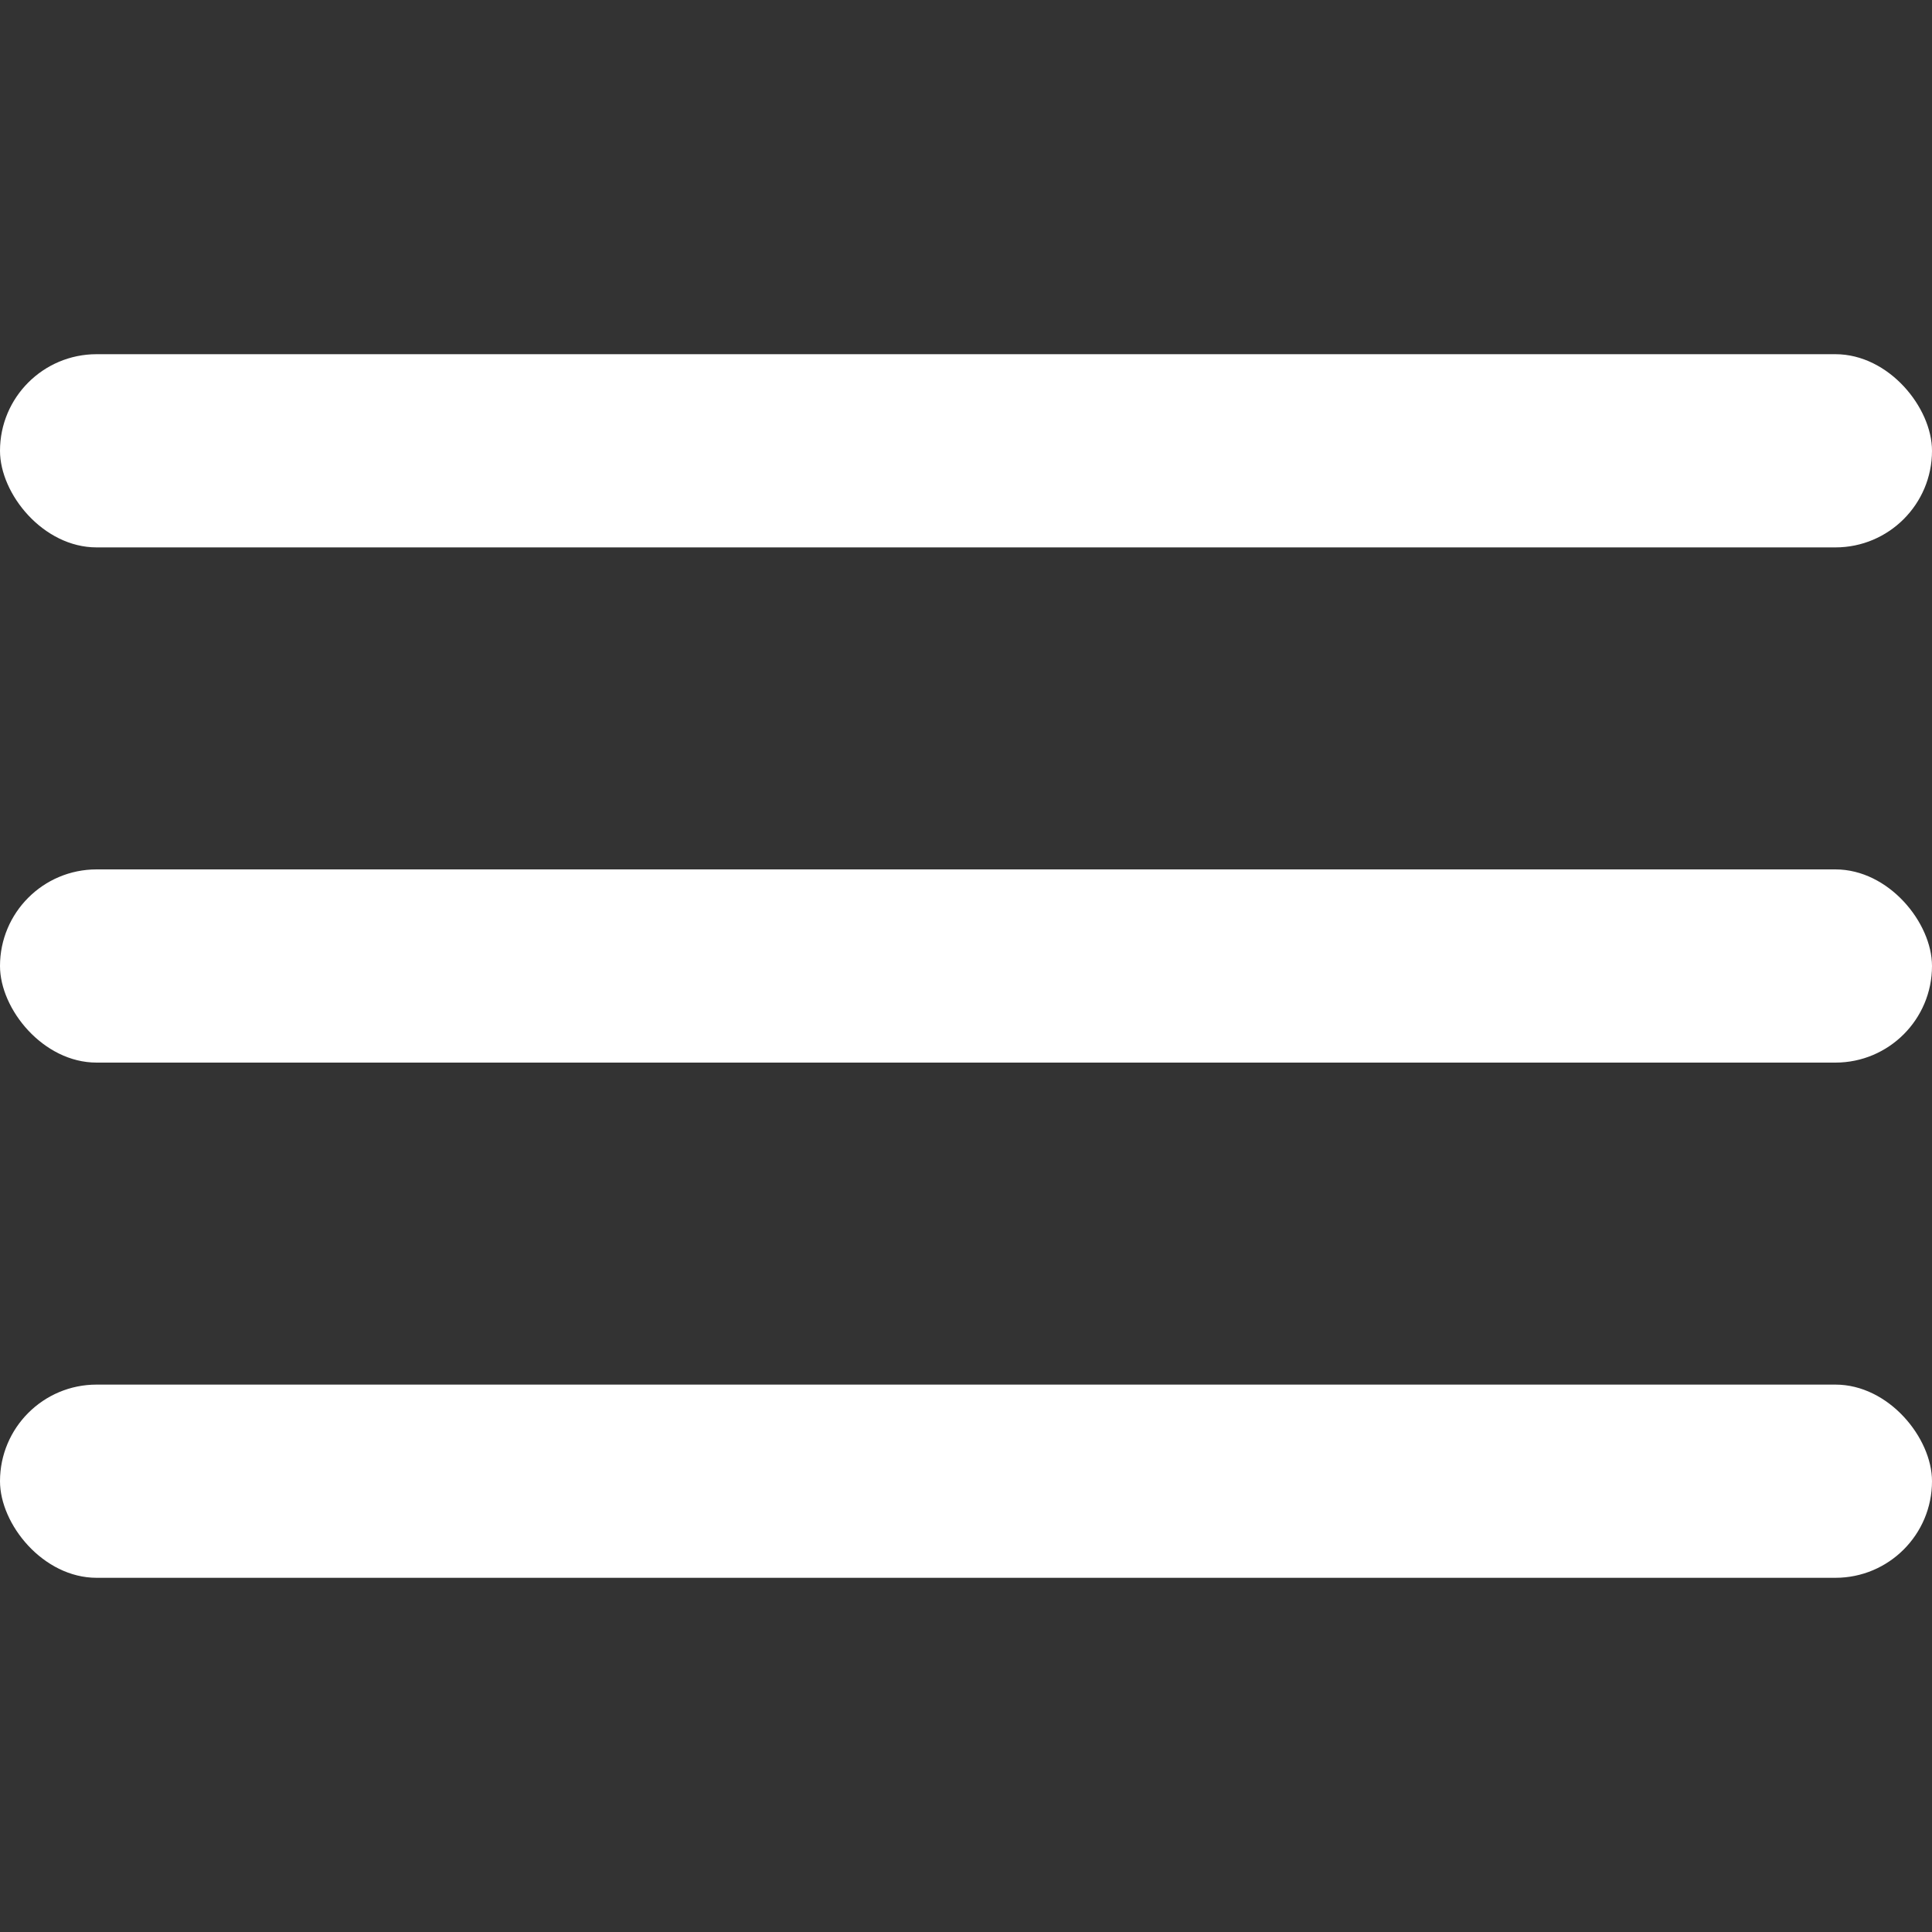
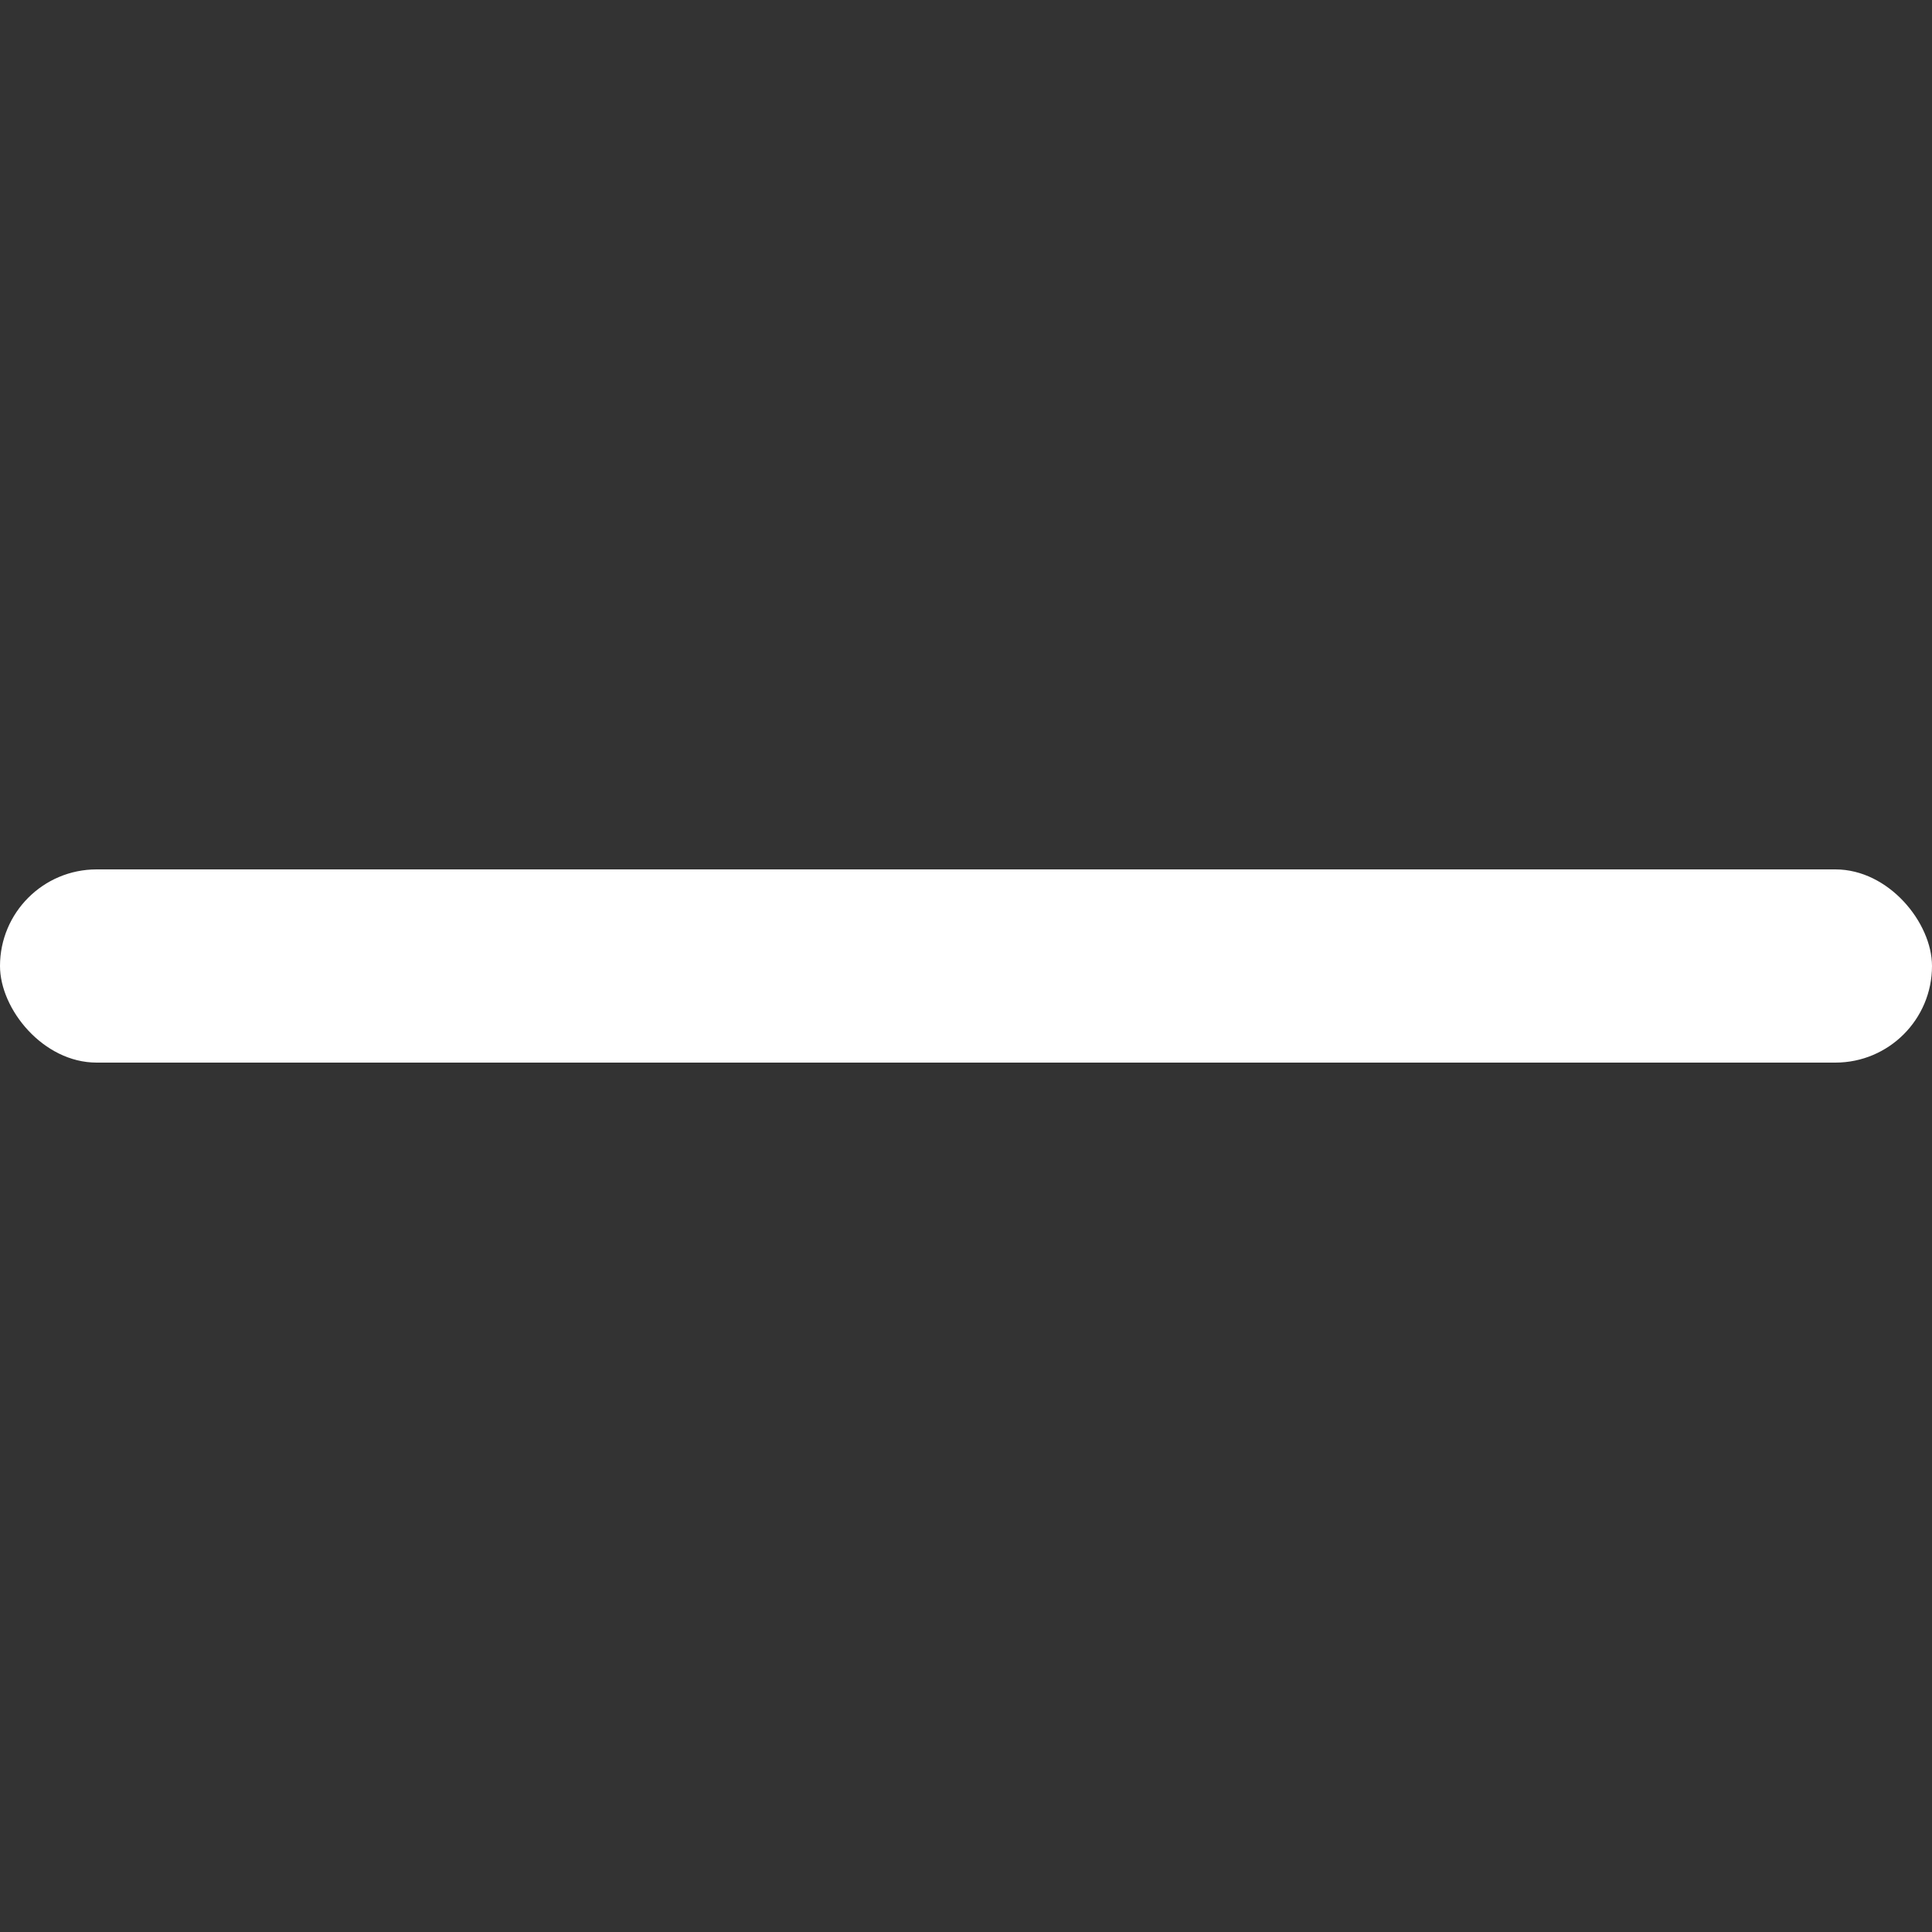
<svg xmlns="http://www.w3.org/2000/svg" width="60" height="60" viewBox="0 0 60 60" fill="none">
  <rect x="0" y="0" width="60" height="60" fill="#333333" stroke="none" />
-   <rect y="11" width="60" height="6" rx="3" fill="white" />
  <rect y="27" width="60" height="6" rx="3" fill="white" />
-   <rect y="43" width="60" height="6" rx="3" fill="white" />
</svg>